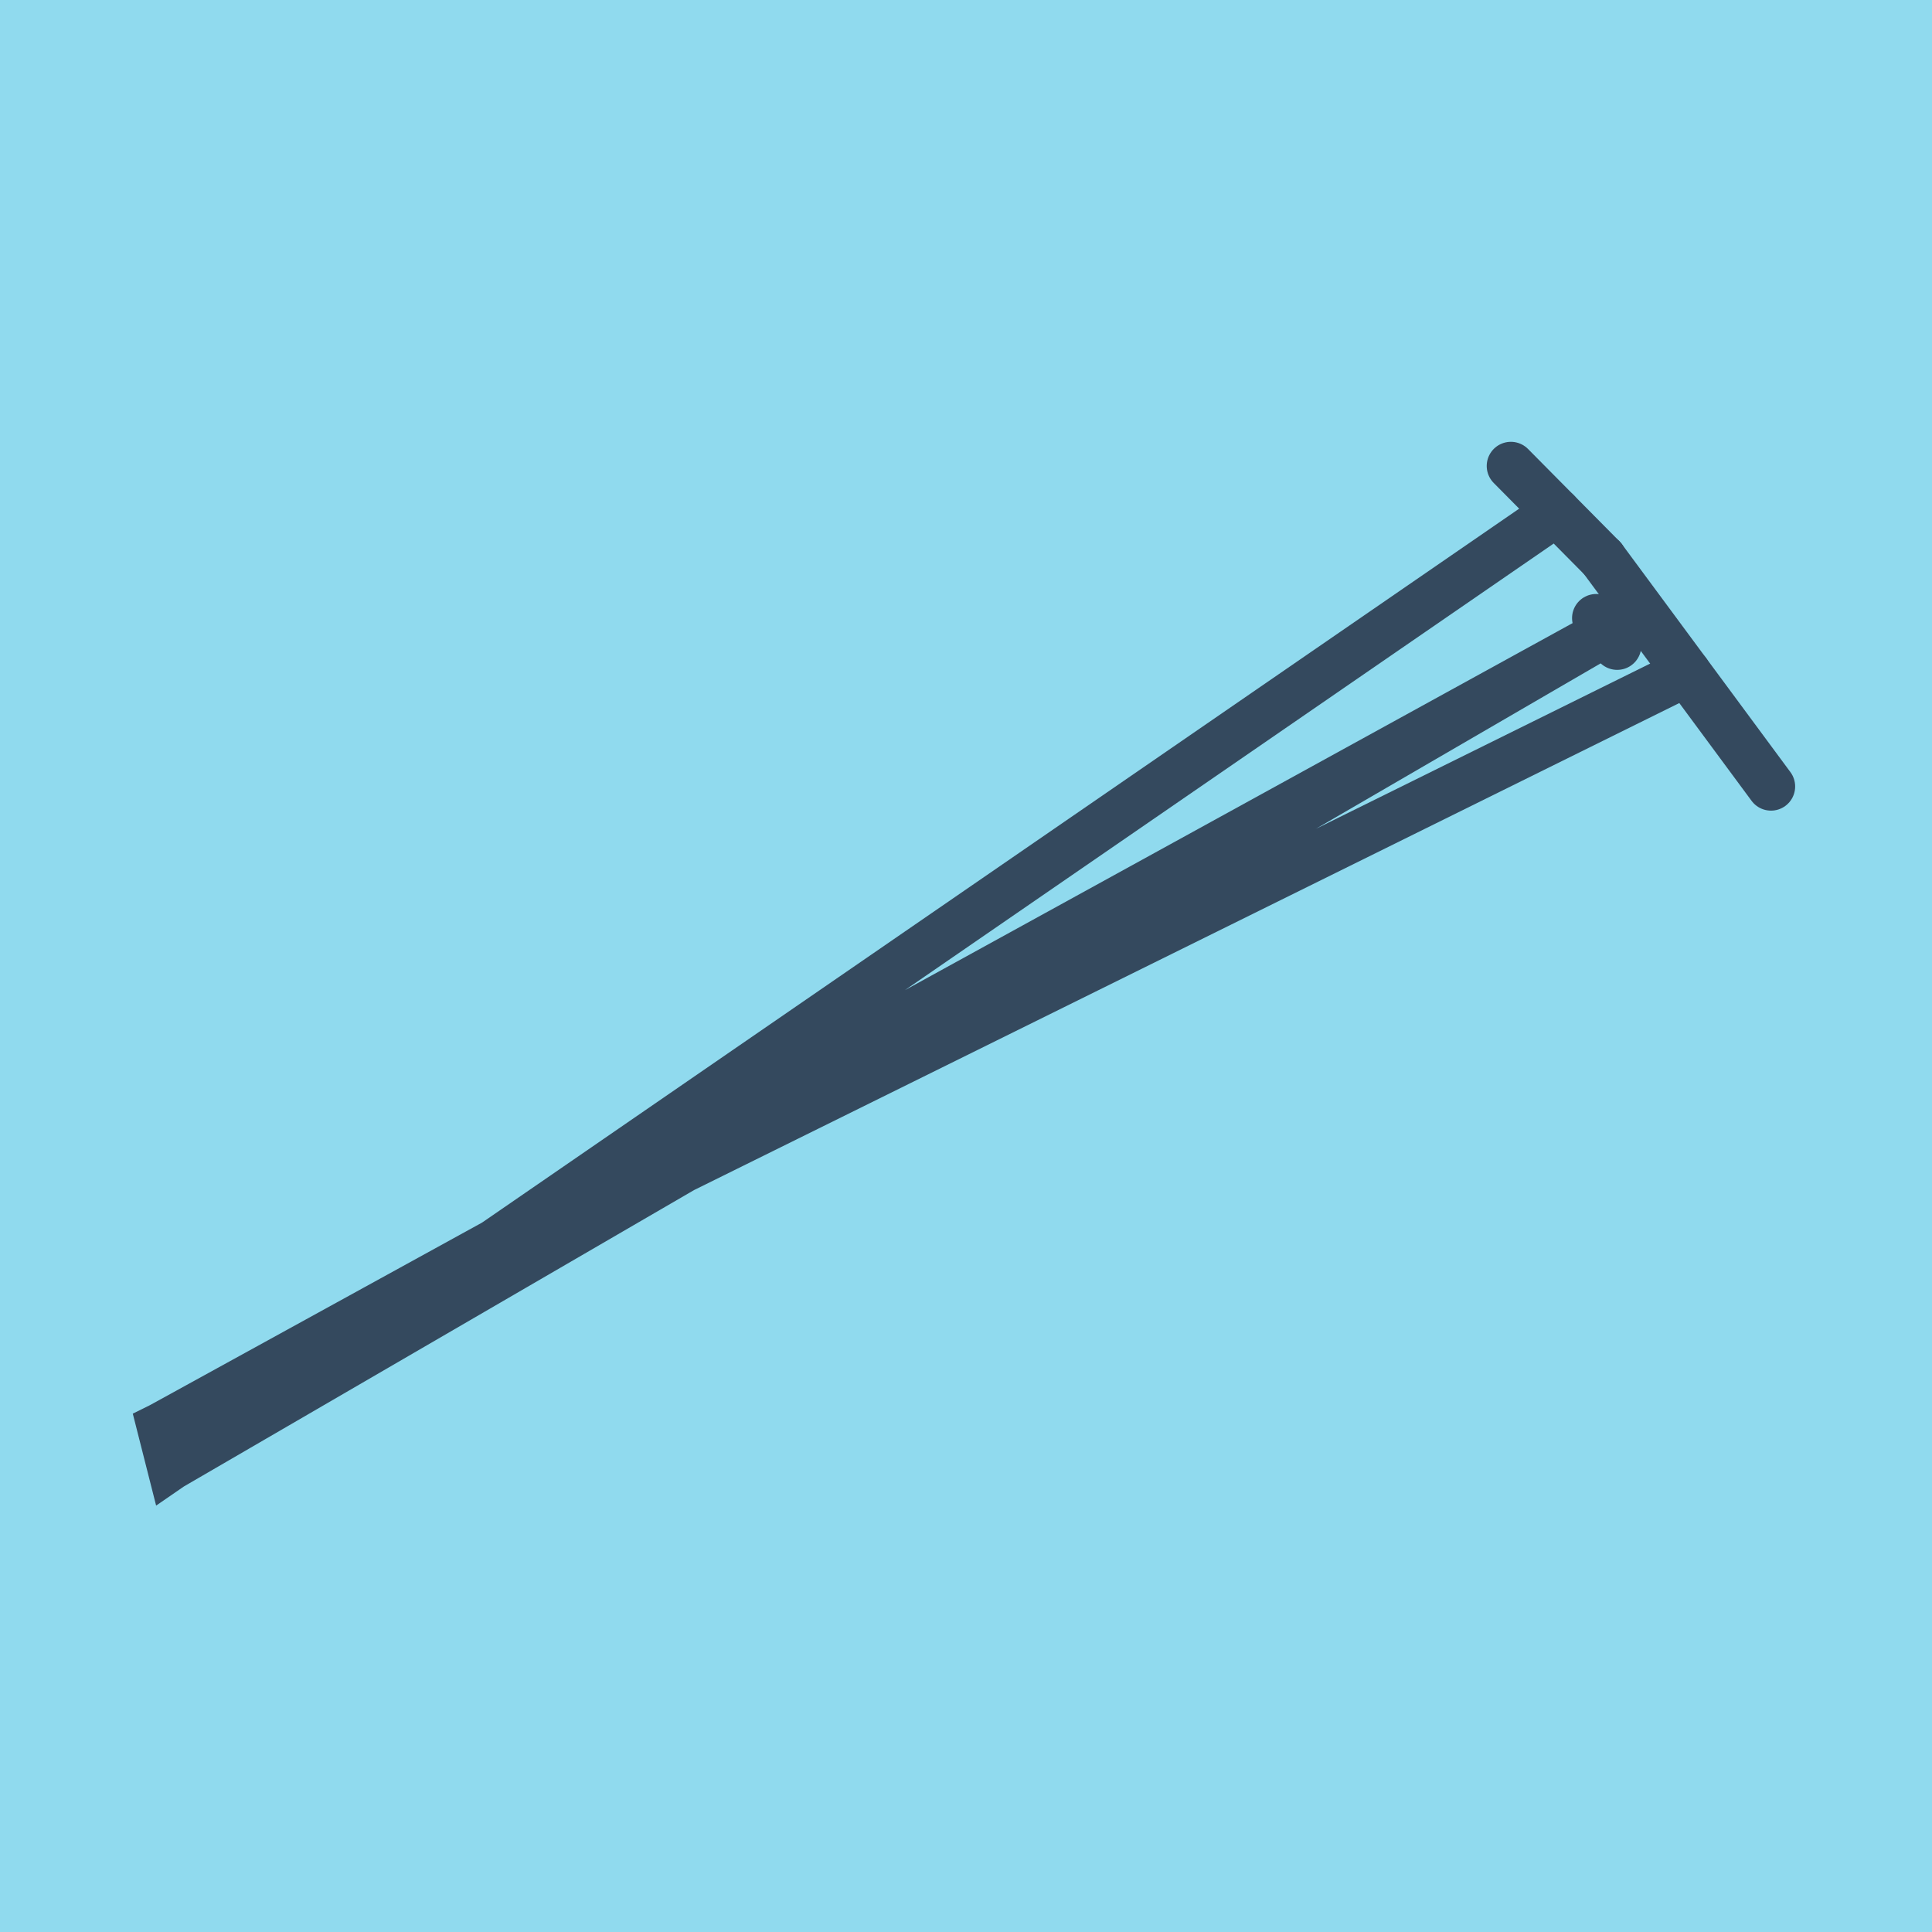
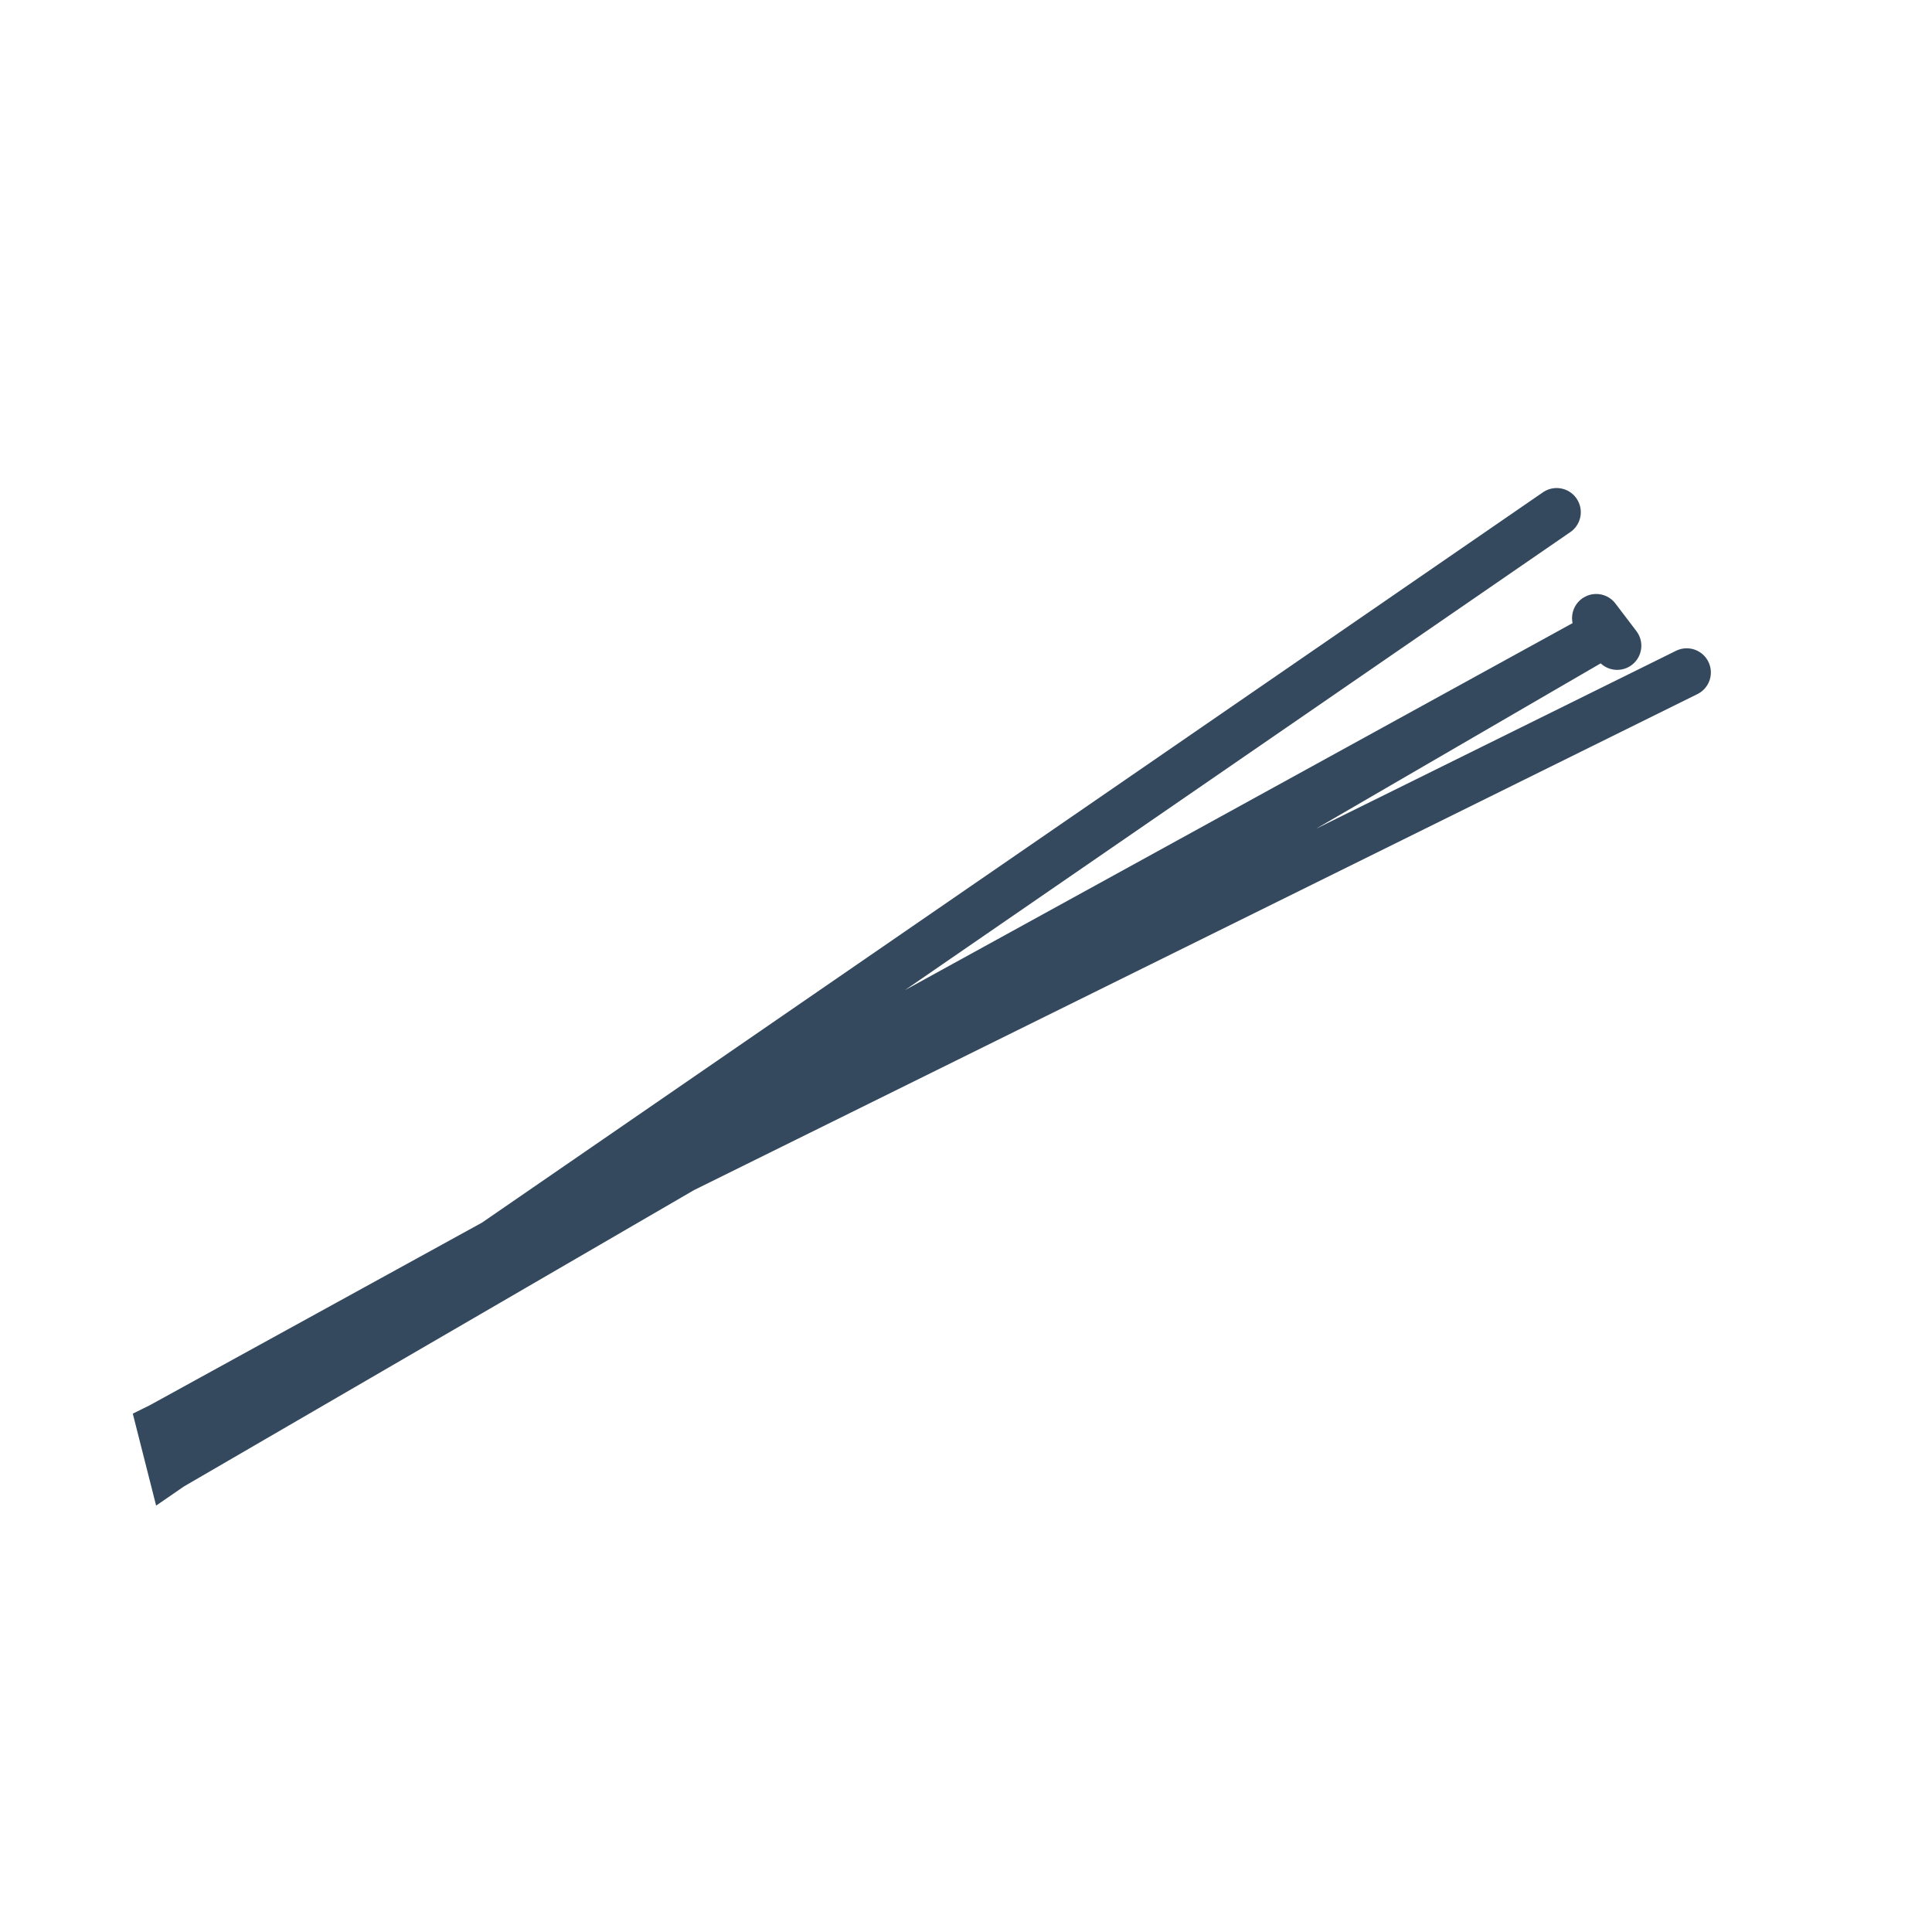
<svg xmlns="http://www.w3.org/2000/svg" viewBox="-10 -10 120 120" preserveAspectRatio="xMidYMid meet">
-   <path style="fill:#90daee" d="M-10-10h120v120H-10z" />
-   <polyline stroke-linecap="round" points="89.53,24.685 100,38.85 " style="fill:none;stroke:#34495e;stroke-width: 3px" />
+   <path style="fill:#90daee" d="M-10-10h120H-10z" />
  <polyline stroke-linecap="round" points="90.446,30.107 89.143,28.393 " style="fill:none;stroke:#34495e;stroke-width: 3px" />
-   <polyline stroke-linecap="round" points="89.53,24.685 83.843,18.942 " style="fill:none;stroke:#34495e;stroke-width: 3px" />
  <polyline stroke-linecap="round" points="94.765,31.767 0,78.611 0.621,81.058 89.795,29.25 0,78.611 0.621,81.058 86.686,21.813 " style="fill:none;stroke:#34495e;stroke-width: 3px" />
</svg>